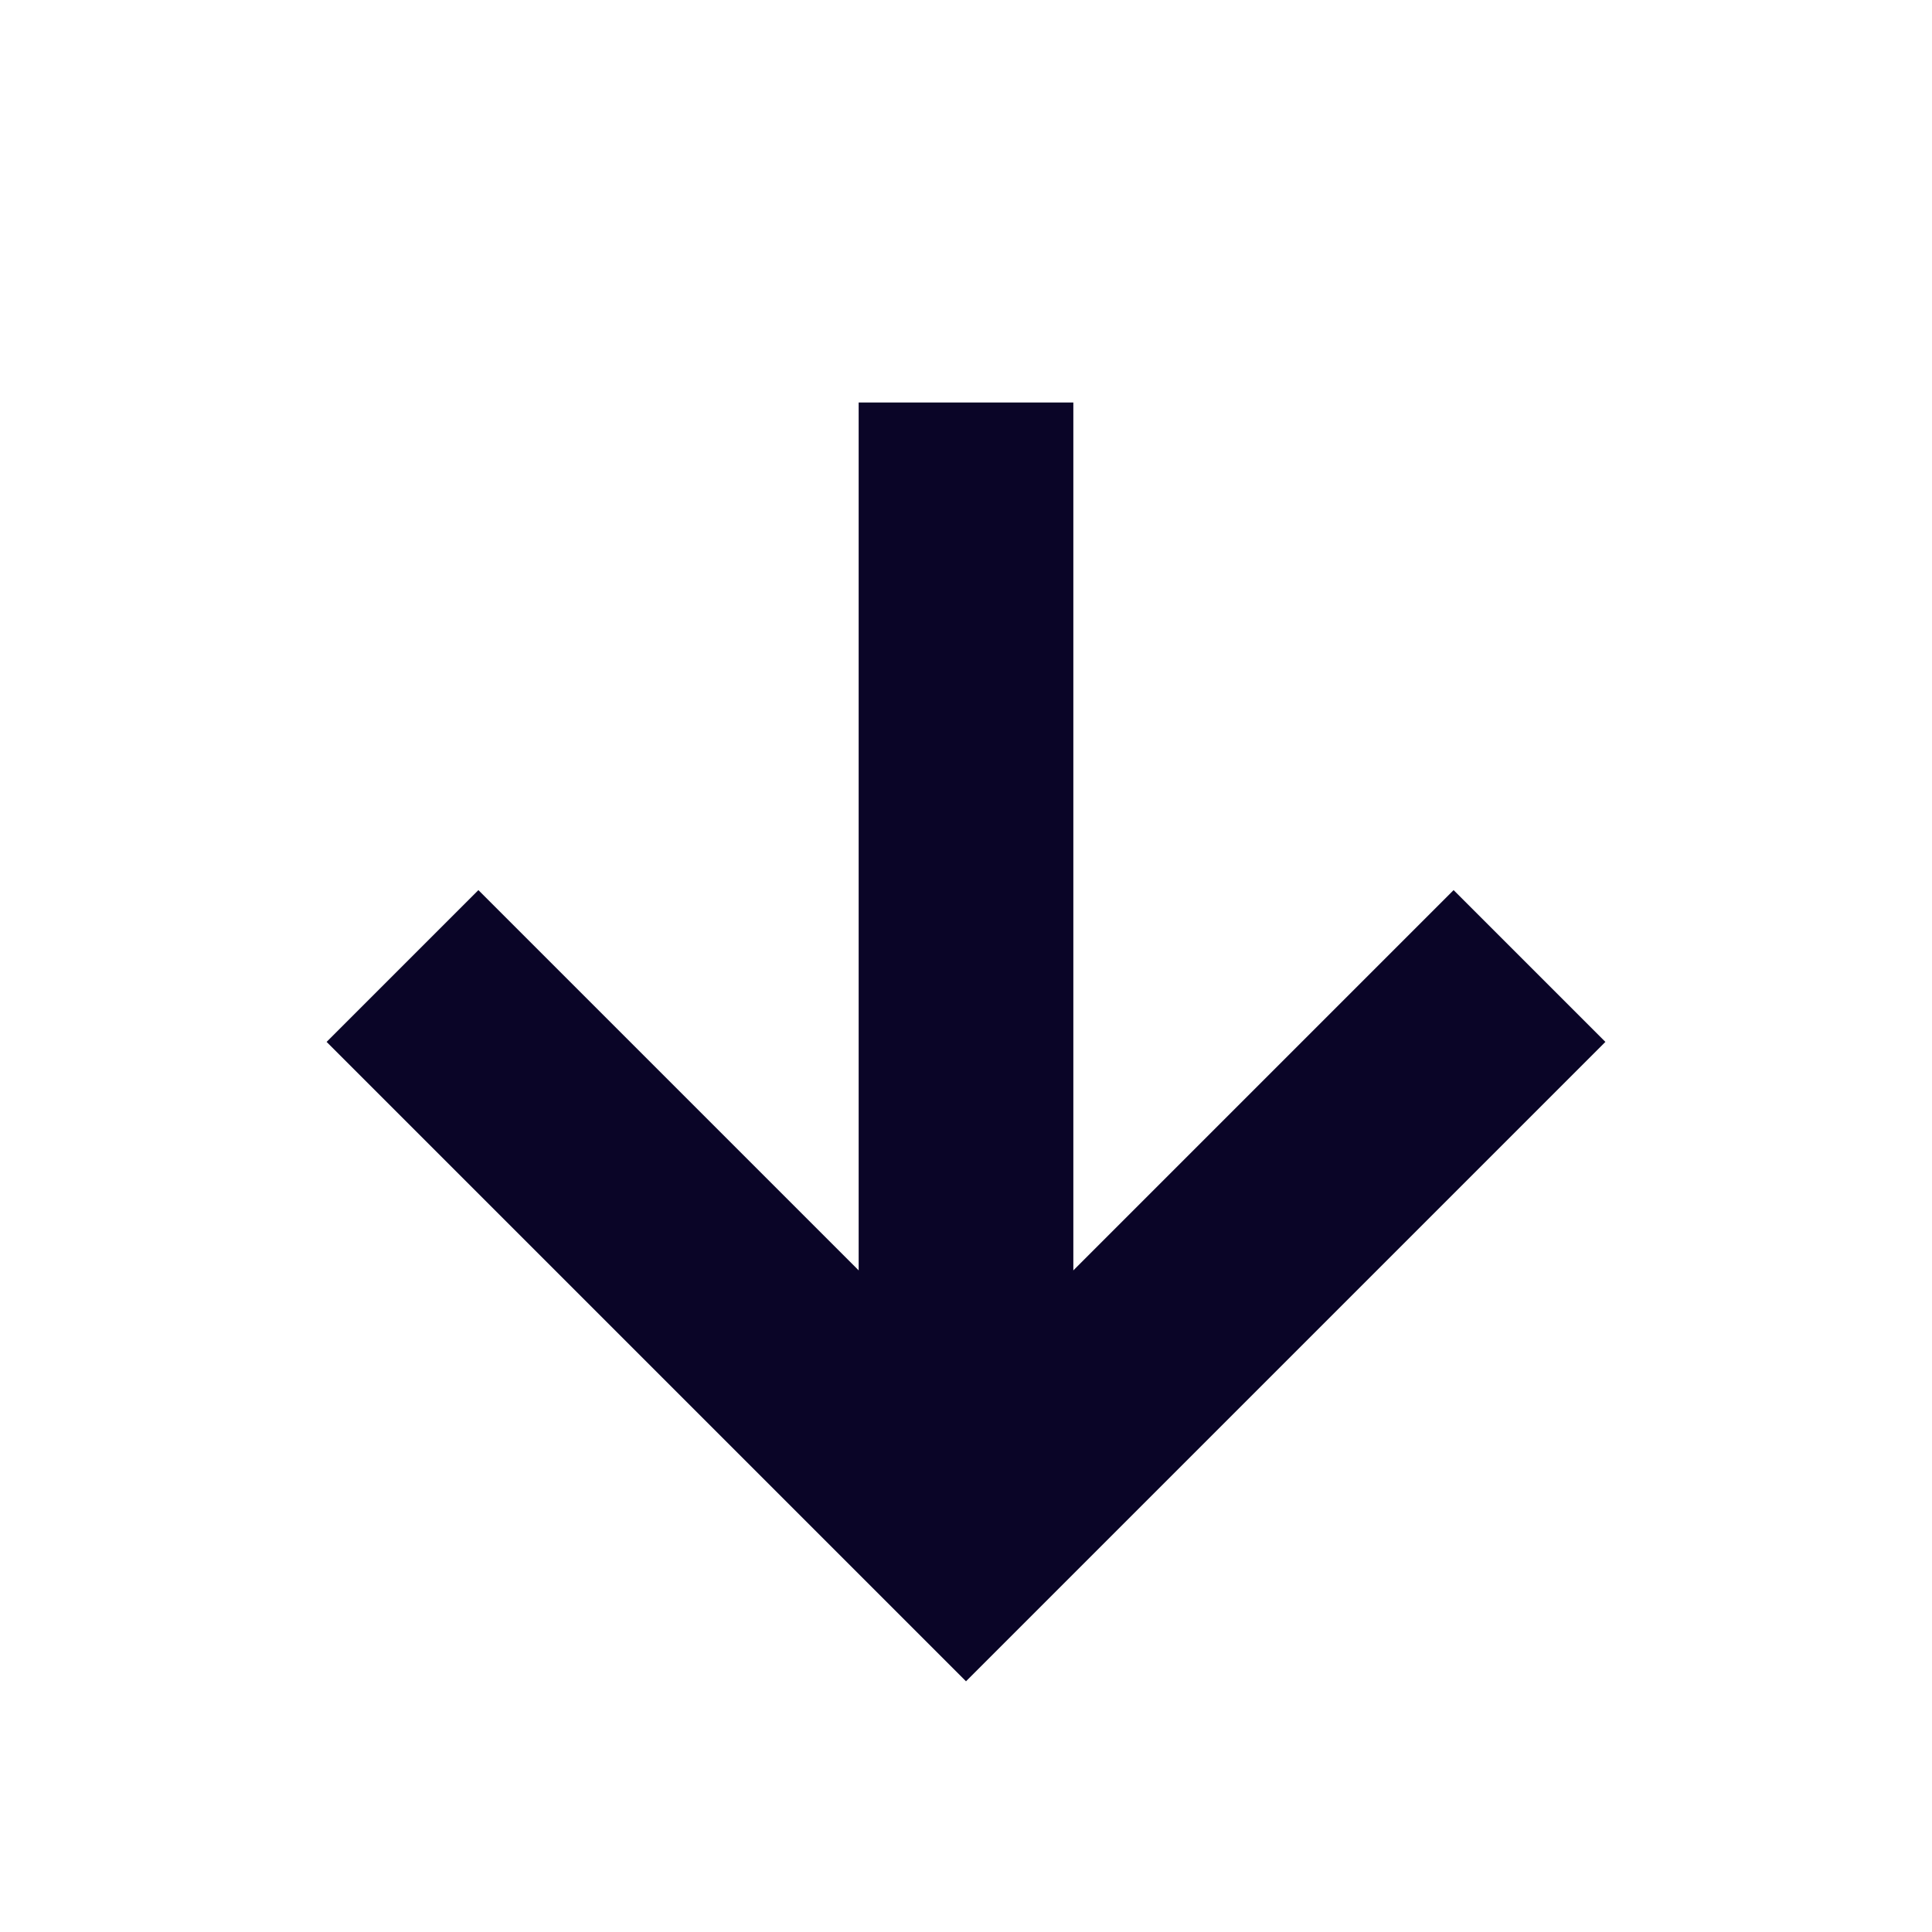
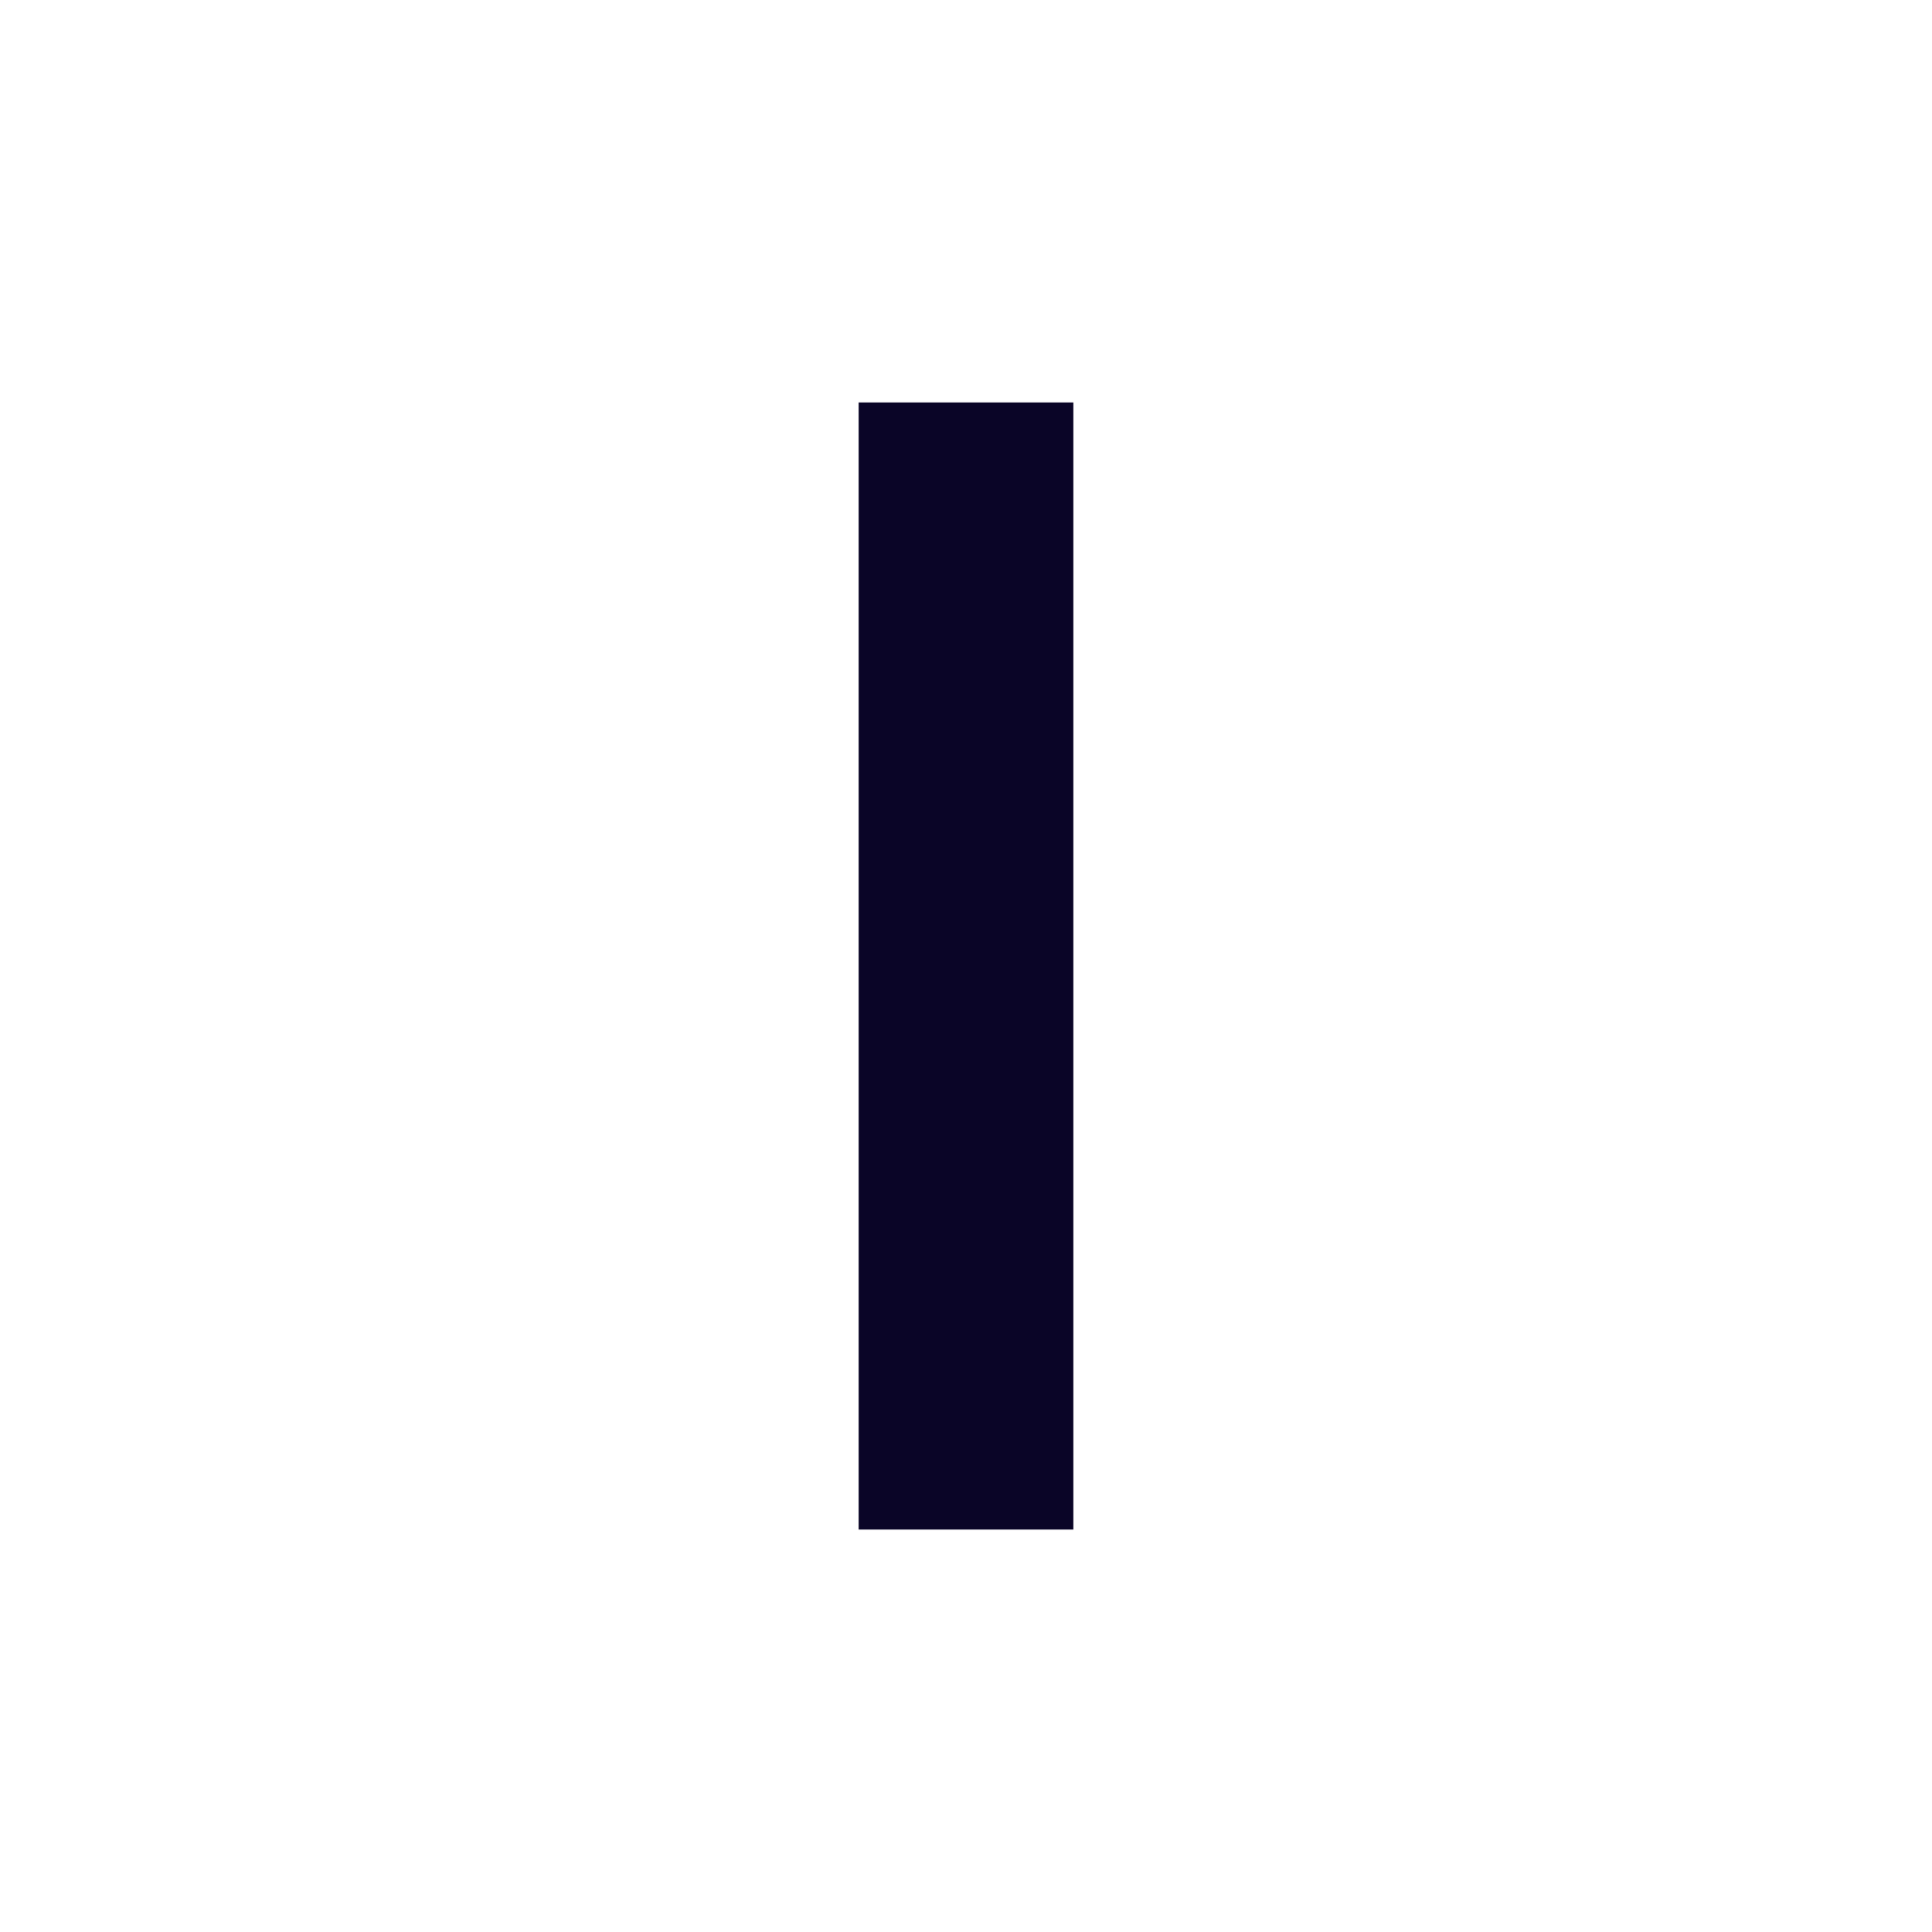
<svg xmlns="http://www.w3.org/2000/svg" width="18" height="18" viewBox="0 0 18 18" fill="none">
  <path d="M9 3.75V14.25" stroke="#0A0527" stroke-width="2" />
-   <path d="M14.25 9L9 14.25L3.75 9" stroke="#0A0527" stroke-width="2" />
</svg>